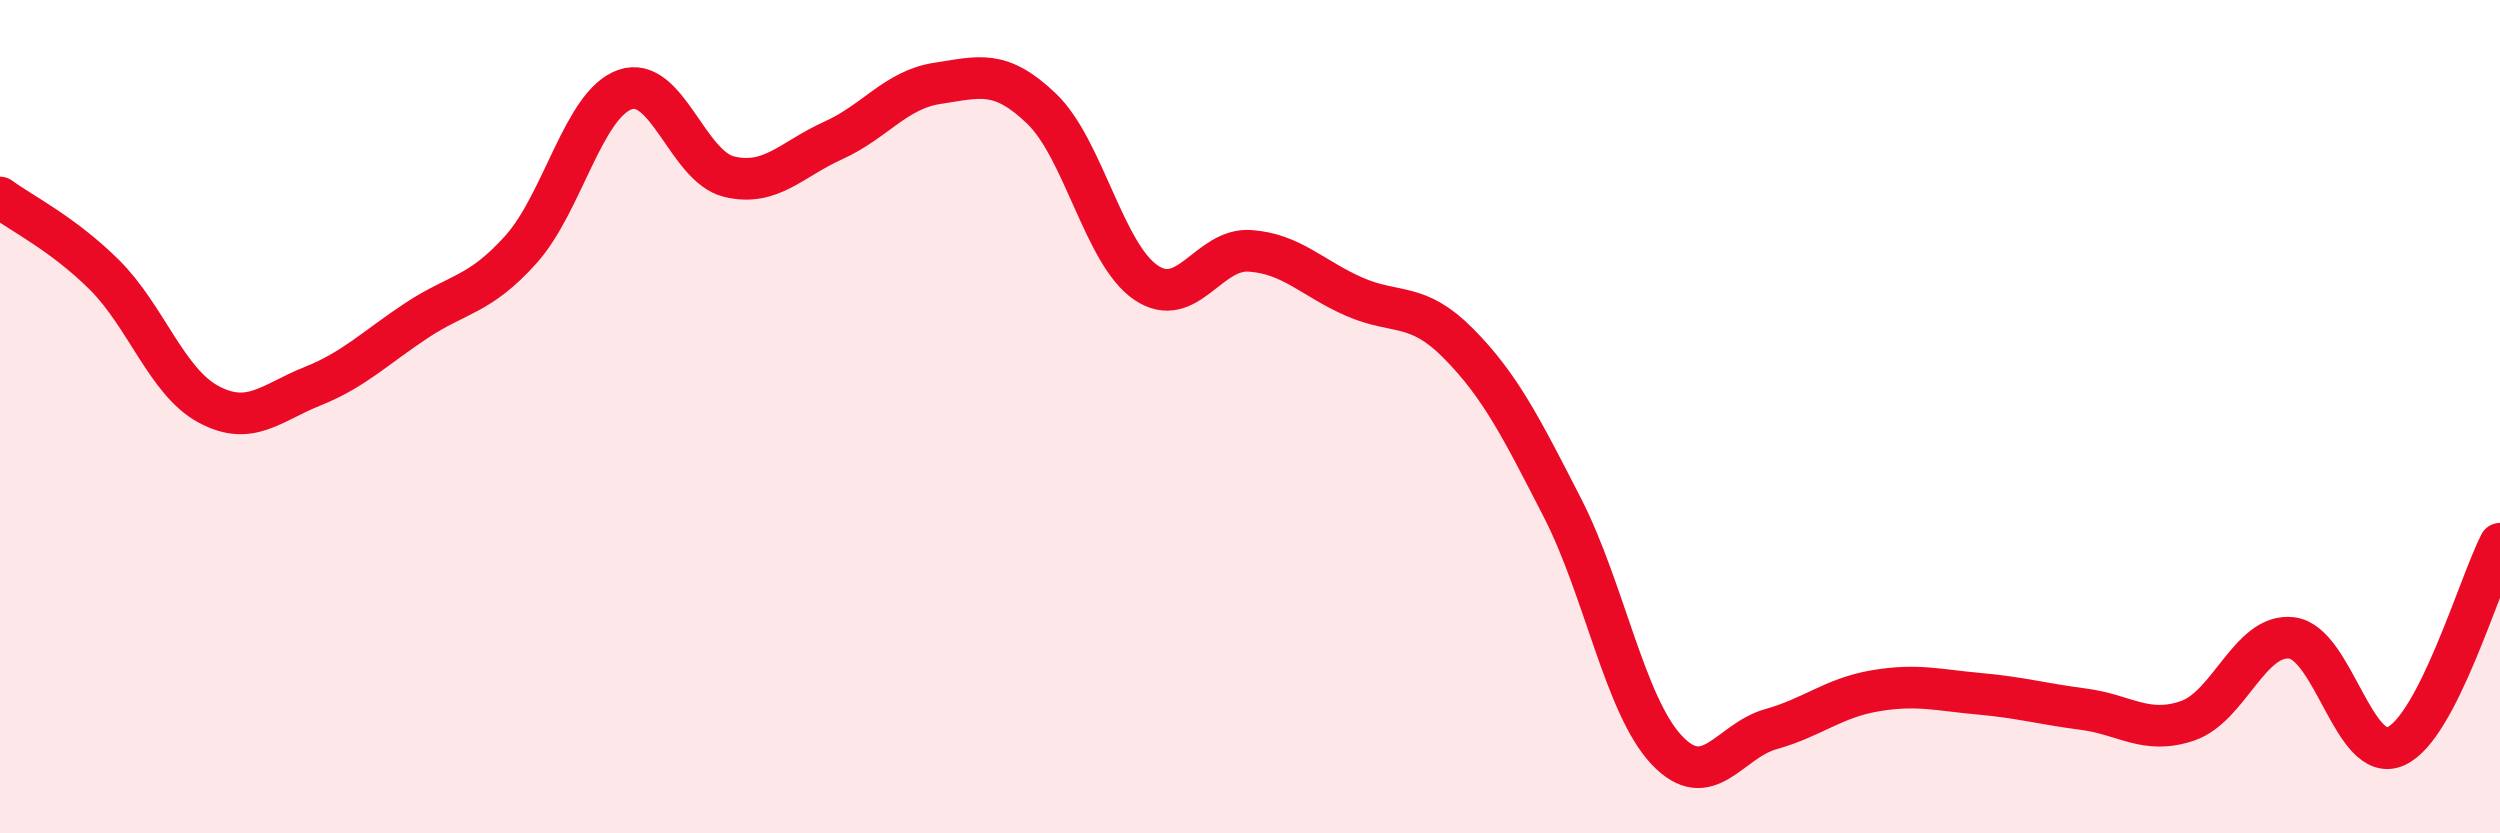
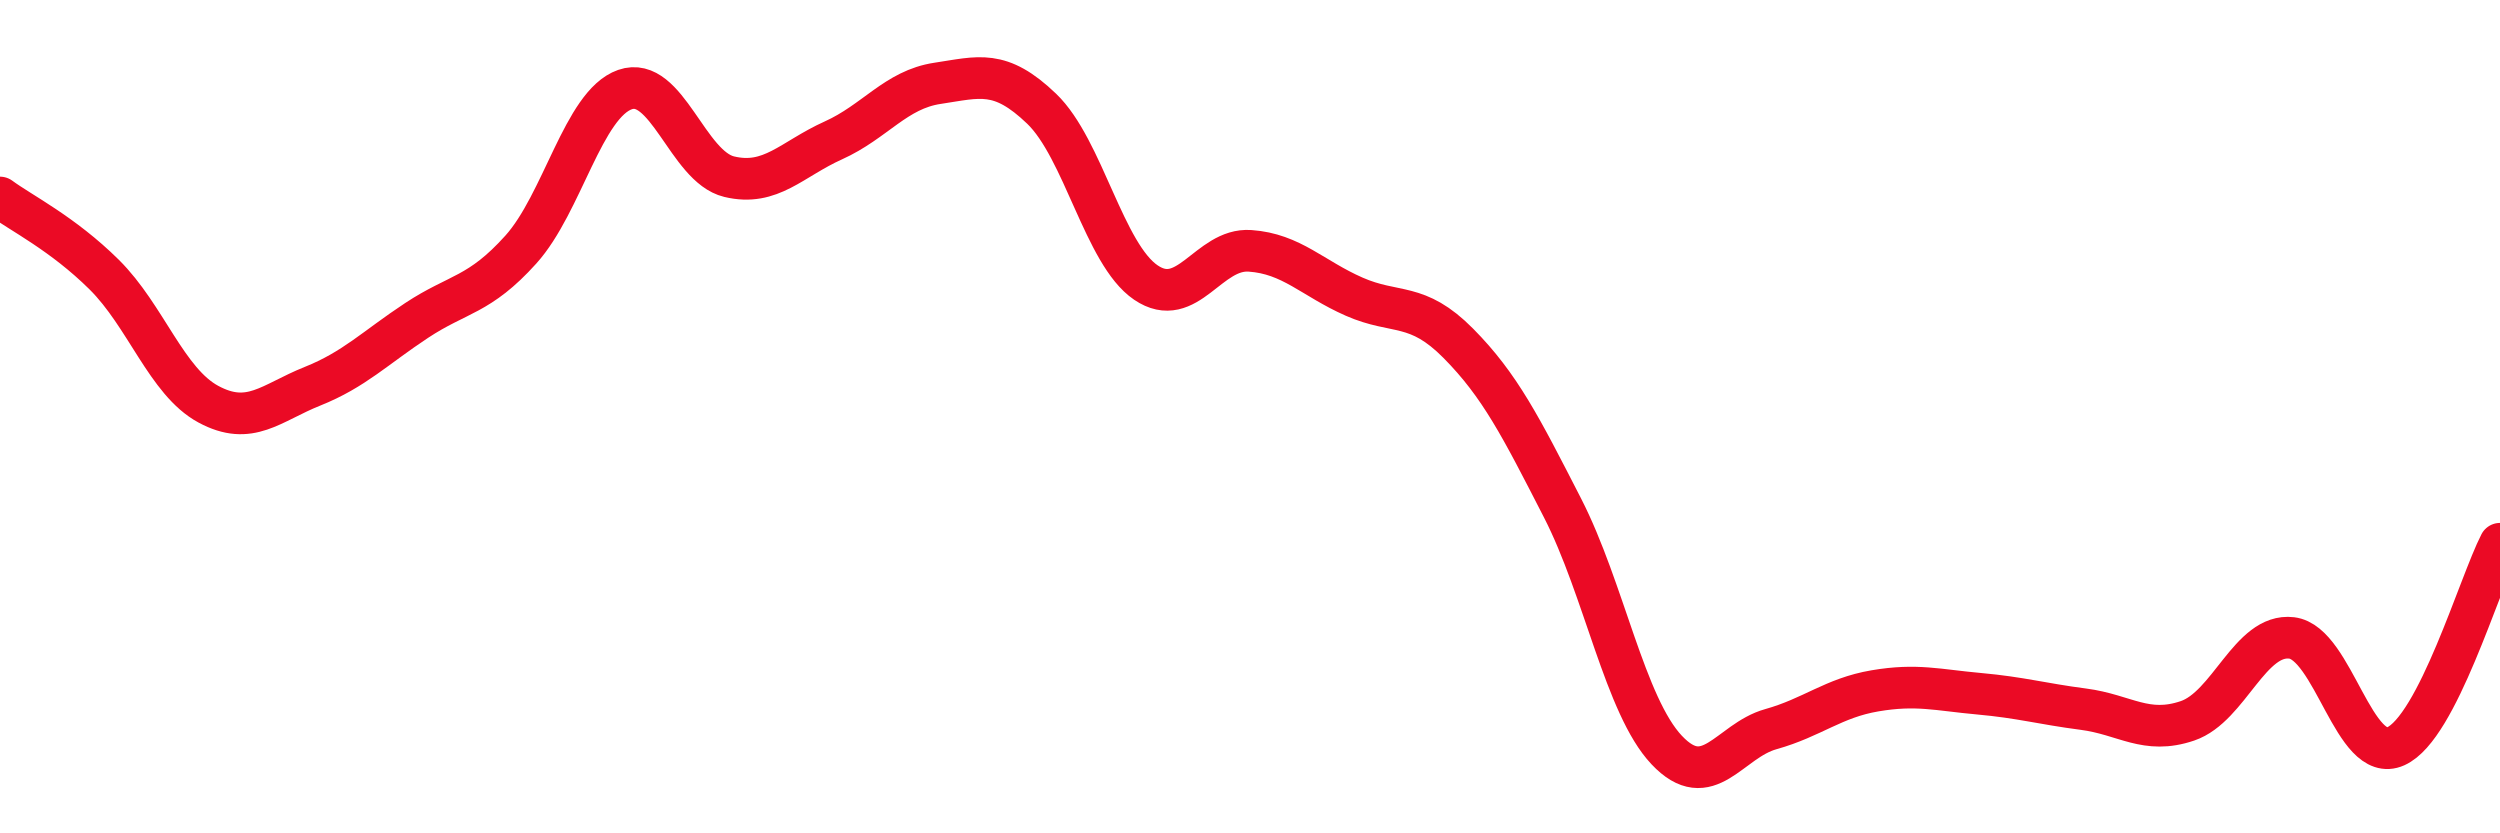
<svg xmlns="http://www.w3.org/2000/svg" width="60" height="20" viewBox="0 0 60 20">
-   <path d="M 0,4.74 C 0.5,5.11 1.5,5.6 2.5,6.59 C 3.5,7.58 4,9.16 5,9.7 C 6,10.24 6.5,9.67 7.5,9.27 C 8.5,8.87 9,8.35 10,7.69 C 11,7.03 11.5,7.1 12.5,5.99 C 13.5,4.88 14,2.5 15,2.15 C 16,1.8 16.5,4 17.5,4.24 C 18.5,4.48 19,3.82 20,3.37 C 21,2.92 21.5,2.15 22.5,2 C 23.5,1.85 24,1.65 25,2.61 C 26,3.57 26.5,6.1 27.5,6.78 C 28.5,7.46 29,5.95 30,6.02 C 31,6.09 31.5,6.68 32.5,7.12 C 33.5,7.56 34,7.23 35,8.24 C 36,9.25 36.5,10.24 37.5,12.19 C 38.5,14.14 39,16.94 40,18 C 41,19.06 41.5,17.78 42.5,17.5 C 43.5,17.22 44,16.75 45,16.58 C 46,16.41 46.5,16.56 47.5,16.65 C 48.5,16.74 49,16.89 50,17.02 C 51,17.15 51.5,17.64 52.5,17.3 C 53.5,16.96 54,15.19 55,15.31 C 56,15.43 56.5,18.36 57.5,17.91 C 58.5,17.46 59.5,14.02 60,13.05L60 20L0 20Z" fill="#EB0A25" opacity="0.1" stroke-linecap="round" stroke-linejoin="round" />
  <path d="M 0,4.74 C 0.5,5.11 1.5,5.6 2.5,6.59 C 3.5,7.58 4,9.16 5,9.7 C 6,10.24 6.5,9.67 7.5,9.27 C 8.5,8.87 9,8.35 10,7.69 C 11,7.03 11.5,7.1 12.5,5.99 C 13.5,4.88 14,2.5 15,2.15 C 16,1.8 16.5,4 17.5,4.24 C 18.5,4.48 19,3.82 20,3.37 C 21,2.92 21.5,2.15 22.5,2 C 23.5,1.85 24,1.65 25,2.61 C 26,3.57 26.5,6.1 27.5,6.78 C 28.5,7.46 29,5.95 30,6.02 C 31,6.09 31.5,6.68 32.5,7.12 C 33.5,7.56 34,7.23 35,8.24 C 36,9.25 36.5,10.24 37.5,12.19 C 38.5,14.14 39,16.94 40,18 C 41,19.06 41.5,17.78 42.5,17.5 C 43.5,17.22 44,16.75 45,16.58 C 46,16.41 46.5,16.56 47.5,16.65 C 48.5,16.74 49,16.89 50,17.02 C 51,17.15 51.5,17.64 52.5,17.3 C 53.5,16.96 54,15.19 55,15.31 C 56,15.43 56.5,18.36 57.5,17.91 C 58.5,17.46 59.5,14.02 60,13.05" stroke="#EB0A25" stroke-width="1" fill="none" stroke-linecap="round" stroke-linejoin="round" />
</svg>